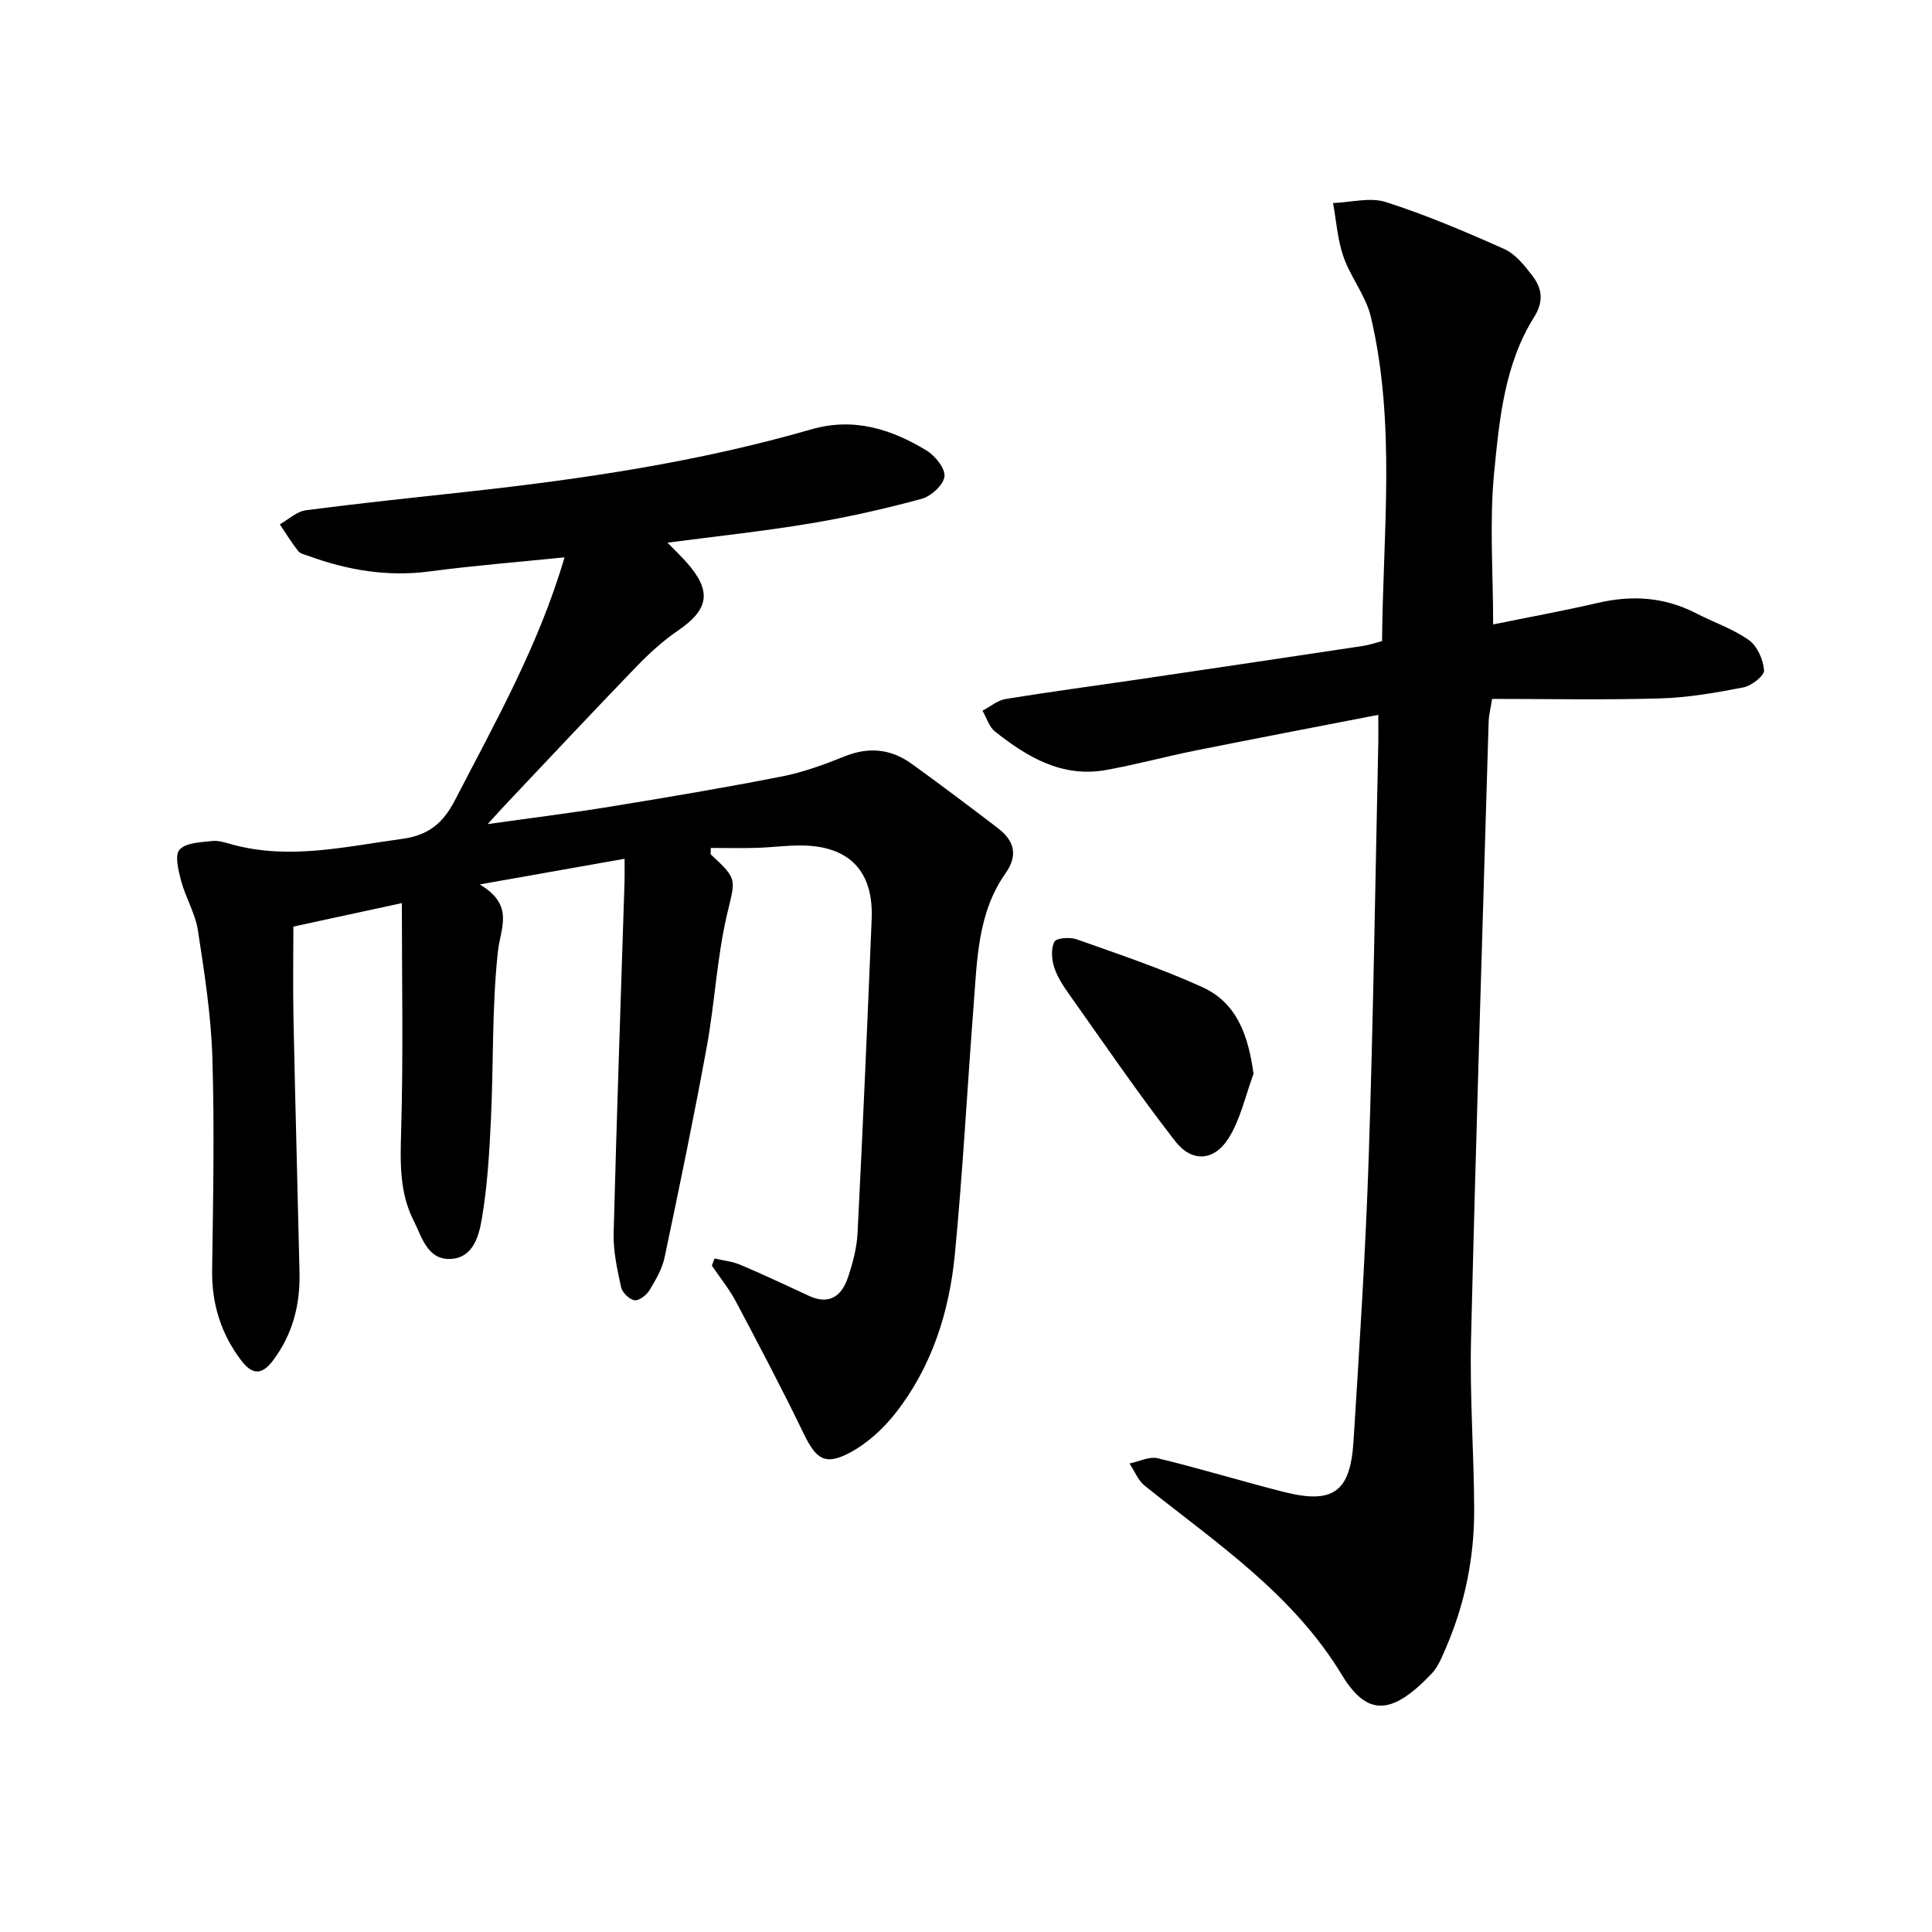
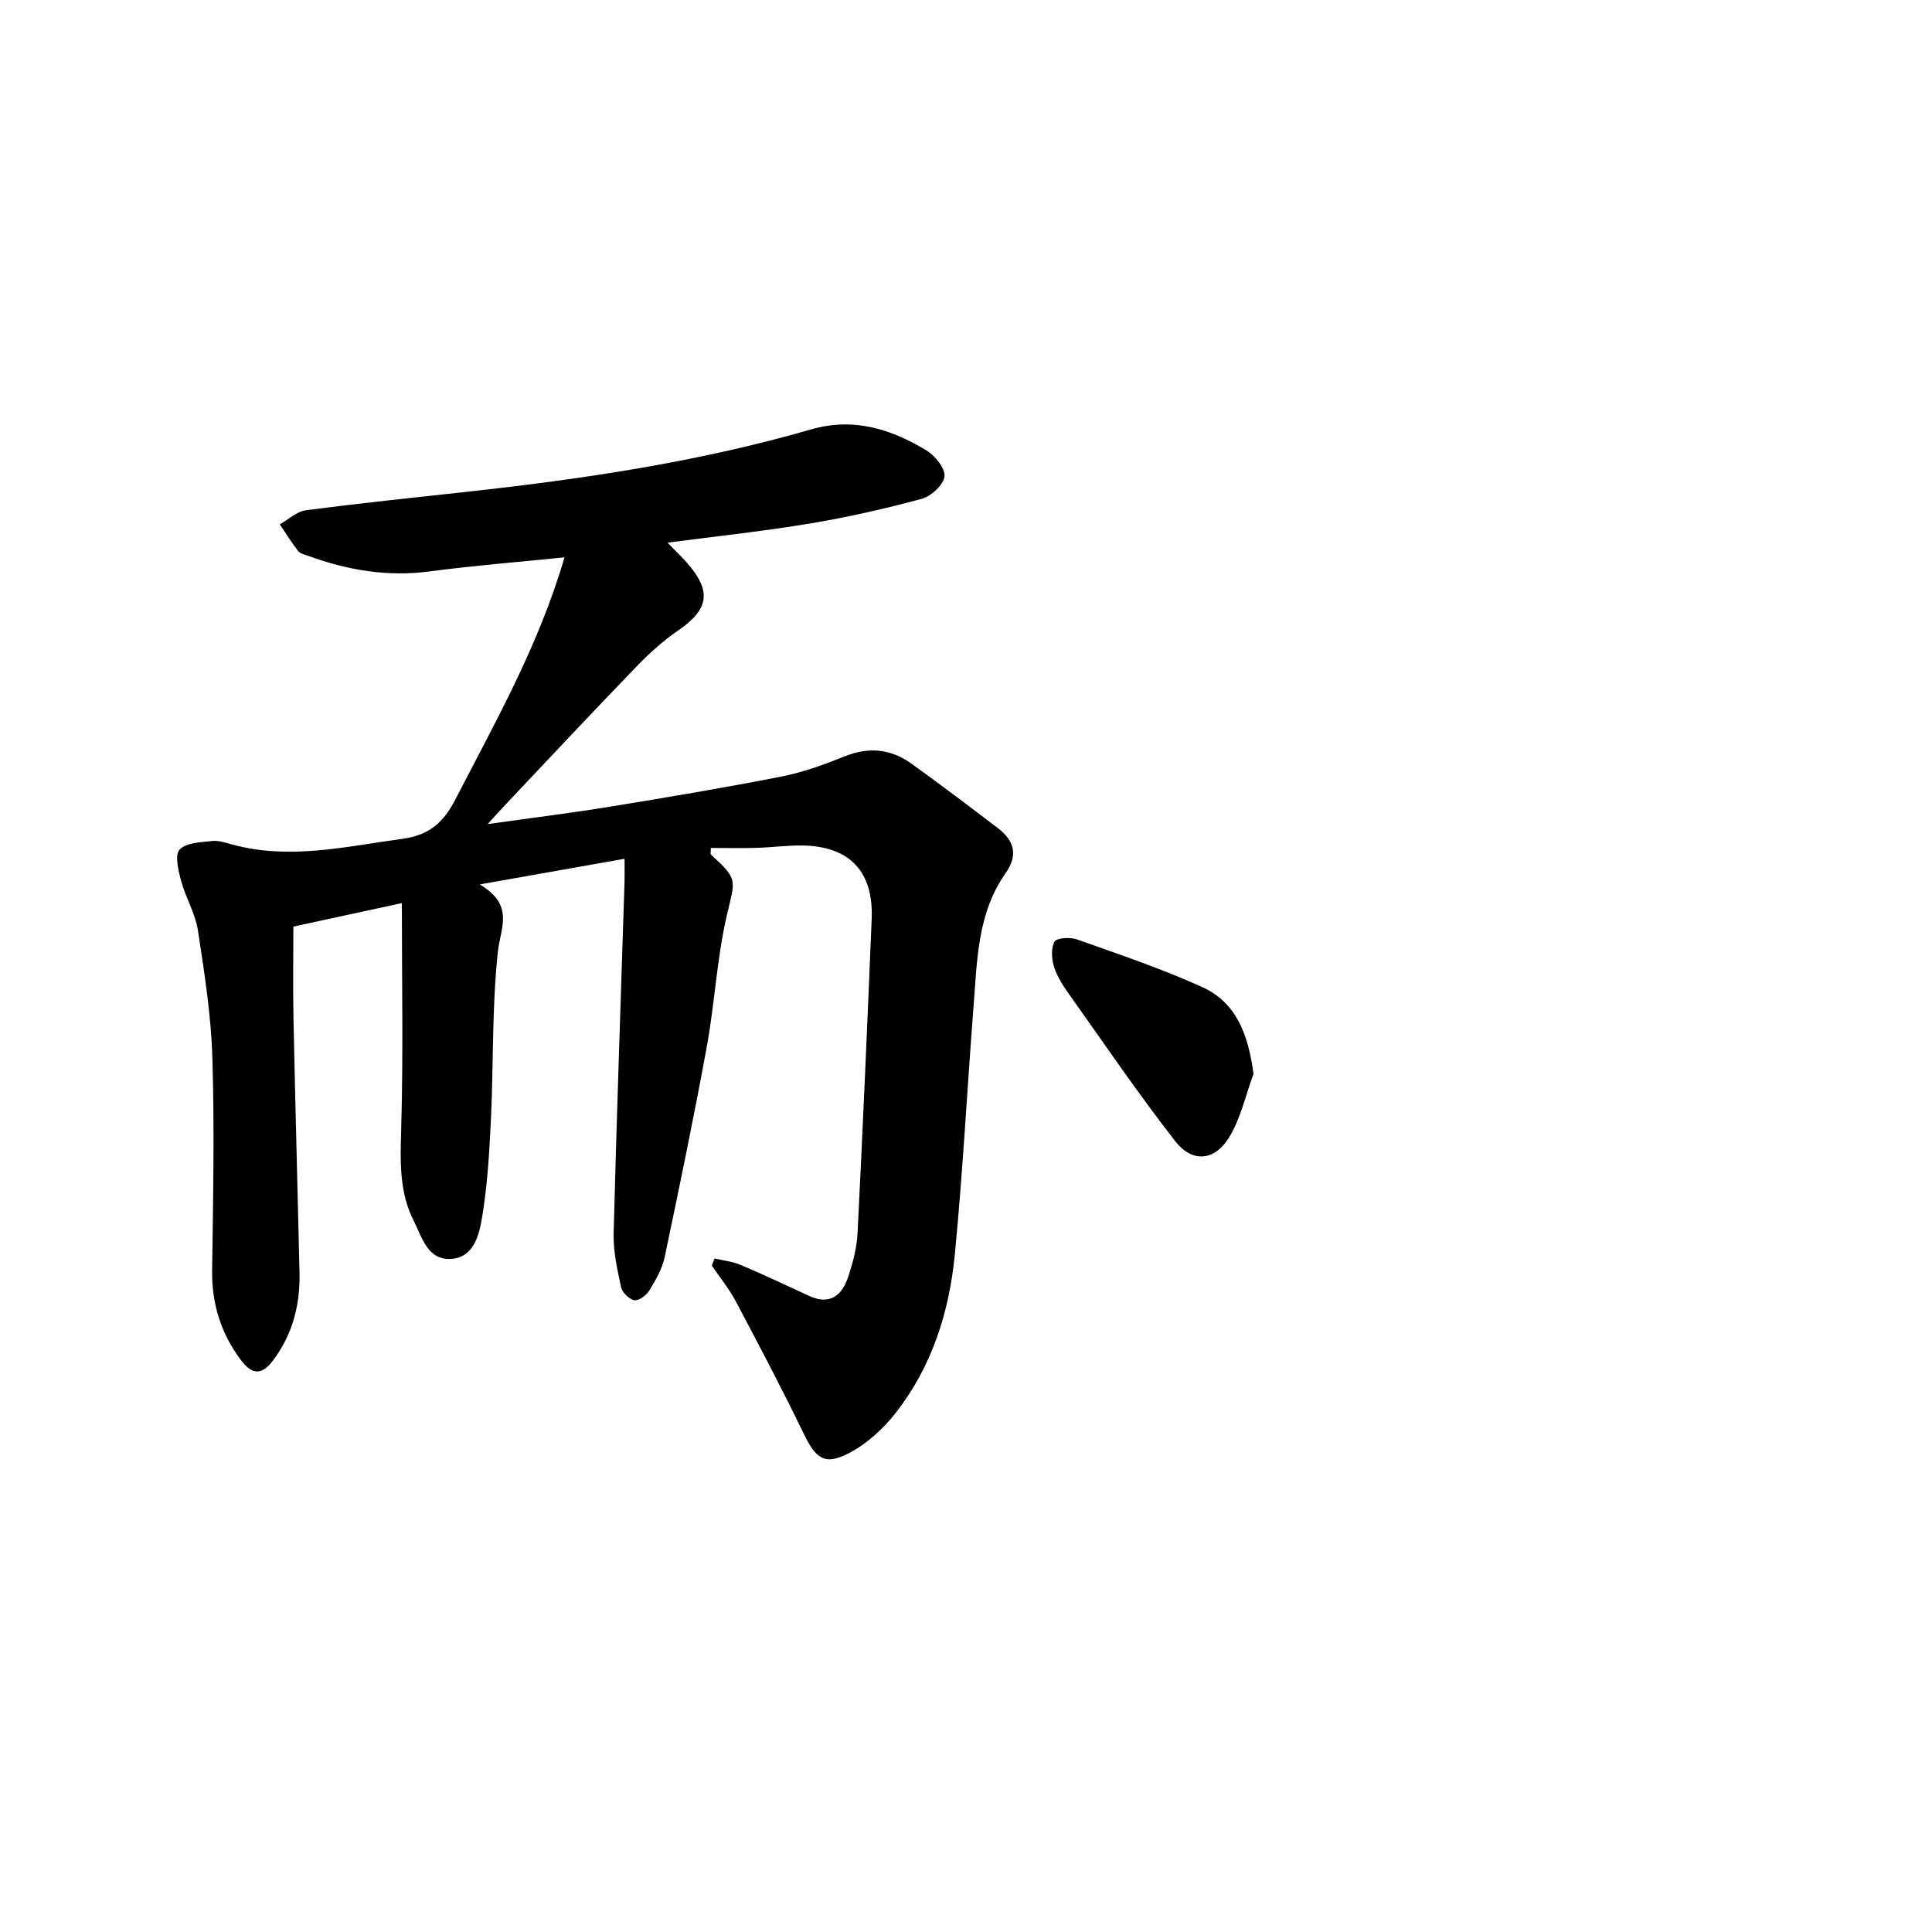
<svg xmlns="http://www.w3.org/2000/svg" enable-background="new 0 0 400 400" viewBox="0 0 400 400">
  <path d="m138.2 112.35c1.76 1.81 2.9 2.9 3.95 4.08 5.28 5.96 4.66 9.72-1.8 14.14-3.09 2.11-5.93 4.7-8.54 7.4-9.13 9.45-18.1 19.04-27.13 28.59-.94 1-1.85 2.02-3.72 4.06 9.37-1.32 17.42-2.31 25.43-3.62 11.84-1.93 23.67-3.92 35.43-6.23 4.44-.87 8.8-2.46 13.02-4.16 5.01-2.03 9.6-1.57 13.87 1.5 6.03 4.34 11.96 8.82 17.87 13.33 3.38 2.58 4.29 5.56 1.59 9.39-5.77 8.19-5.86 17.86-6.59 27.3-1.33 17.19-2.23 34.42-3.89 51.58-1.16 11.95-4.77 23.32-12.33 32.92-2.56 3.25-5.89 6.29-9.52 8.19-5.08 2.67-6.92 1.21-9.45-4.02-4.46-9.22-9.24-18.29-14.04-27.35-1.39-2.61-3.3-4.95-4.97-7.42.19-.49.37-.99.56-1.48 1.81.43 3.72.62 5.41 1.34 4.78 2.02 9.47 4.25 14.18 6.42 4.22 1.94 6.75-.03 8.03-3.83 1-2.97 1.84-6.12 1.99-9.22 1.09-21.65 2.03-43.31 2.92-64.97.41-9.86-4.57-15.11-14.39-15.24-3.15-.04-6.31.4-9.47.49-3.14.09-6.28.02-9.44.02 0 .84-.12 1.25.02 1.37 5.71 5.24 5.03 5.08 3.28 12.63-2.05 8.88-2.49 18.12-4.13 27.11-2.67 14.6-5.68 29.13-8.74 43.65-.51 2.4-1.85 4.7-3.15 6.84-.61 1-2.17 2.19-3.1 2.04-1.07-.17-2.52-1.59-2.76-2.7-.8-3.68-1.64-7.47-1.54-11.2.62-24.2 1.48-48.4 2.25-72.6.04-1.25.01-2.5.01-4.9-9.67 1.71-18.97 3.36-29.99 5.31 7.28 4.33 4.3 8.94 3.76 13.93-1.24 11.44-.89 23.04-1.43 34.57-.33 6.89-.72 13.82-1.87 20.6-.59 3.5-1.71 8.14-6.37 8.43-4.91.3-6.02-4.47-7.74-7.86-2.97-5.82-2.81-12.05-2.62-18.5.46-15.77.15-31.55.15-47.3-7.14 1.55-14.56 3.15-22.46 4.86 0 5.8-.11 12.37.02 18.93.36 17.56.85 35.12 1.25 52.68.15 6.66-1.39 12.79-5.5 18.24-2.49 3.3-4.49 2.75-6.66-.14-4.12-5.5-6.03-11.63-5.93-18.56.2-14.67.5-29.36.05-44.02-.27-8.8-1.65-17.59-2.99-26.32-.54-3.52-2.54-6.79-3.48-10.27-.57-2.13-1.36-5.33-.32-6.47 1.33-1.46 4.38-1.52 6.73-1.79 1.35-.16 2.81.36 4.18.73 11.86 3.23 23.45.42 35.18-1.17 5.59-.76 8.54-3.38 10.98-8.11 8.33-16.13 17.29-31.95 22.63-50.18-9.62.98-18.82 1.71-27.96 2.92-8.71 1.15-16.97-.26-25.08-3.22-.74-.27-1.68-.45-2.11-1-1.37-1.76-2.55-3.67-3.8-5.53 1.79-1.01 3.5-2.66 5.39-2.91 11.12-1.46 22.29-2.62 33.44-3.84 24.03-2.64 47.9-6.18 71.18-12.91 8.79-2.54 16.56-.08 23.89 4.37 1.78 1.08 3.9 3.71 3.71 5.38-.2 1.75-2.76 4.09-4.7 4.62-7.59 2.06-15.3 3.81-23.06 5.1-9.62 1.61-19.33 2.64-29.58 3.98z" />
-   <path d="m309.14 129.28c7.25-1.48 14.53-2.8 21.73-4.47 7.06-1.63 13.77-1.2 20.26 2.15 3.65 1.88 7.64 3.22 10.95 5.56 1.74 1.23 2.98 4.05 3.15 6.25.08 1.11-2.57 3.21-4.24 3.54-5.7 1.12-11.5 2.12-17.29 2.29-11.52.34-23.06.1-34.78.1-.35 2.22-.67 3.41-.71 4.61-1.26 42.7-2.62 85.39-3.65 128.09-.28 11.69.61 23.41.65 35.11.04 9.9-1.89 19.49-5.83 28.62-.81 1.87-1.6 3.93-2.96 5.36-8.27 8.72-13.37 8.91-18.6.28-10.19-16.83-26.03-27.33-40.8-39.15-1.4-1.12-2.13-3.06-3.17-4.62 1.96-.4 4.09-1.51 5.85-1.08 8.71 2.1 17.29 4.73 25.97 6.94 10.28 2.62 13.9.13 14.56-10.45 1.24-19.72 2.51-39.45 3.16-59.2.94-28.46 1.35-56.94 1.97-85.41.03-1.56 0-3.11 0-5.8-13.05 2.54-25.51 4.91-37.95 7.41-6.18 1.24-12.28 2.92-18.48 4.02-9.03 1.61-16.24-2.68-22.92-7.97-1.23-.98-1.75-2.85-2.59-4.32 1.59-.83 3.11-2.15 4.79-2.42 9.19-1.5 18.43-2.72 27.64-4.08 15.46-2.28 30.92-4.58 46.37-6.91 1.22-.18 2.4-.6 3.92-1 .19-22.48 2.9-44.96-2.32-67.13-1.02-4.34-4.17-8.14-5.66-12.42-1.24-3.54-1.48-7.42-2.17-11.14 3.67-.13 7.66-1.26 10.95-.2 8.35 2.67 16.47 6.13 24.49 9.71 2.3 1.03 4.18 3.38 5.79 5.48 2.01 2.63 2.5 5.28.39 8.64-6.16 9.82-7.19 21.26-8.28 32.34-.97 10.19-.19 20.52-.19 31.27z" />
  <path d="m259.53 222.32c-1.67 4.49-2.68 9.39-5.18 13.36-2.99 4.74-7.59 5.03-11.03.6-7.63-9.8-14.63-20.09-21.83-30.23-1.27-1.79-2.56-3.7-3.22-5.75-.54-1.66-.71-3.9.04-5.33.41-.79 3.23-.99 4.62-.49 8.71 3.09 17.52 6.05 25.93 9.86 7.25 3.27 9.58 10.03 10.67 17.98z" />
</svg>